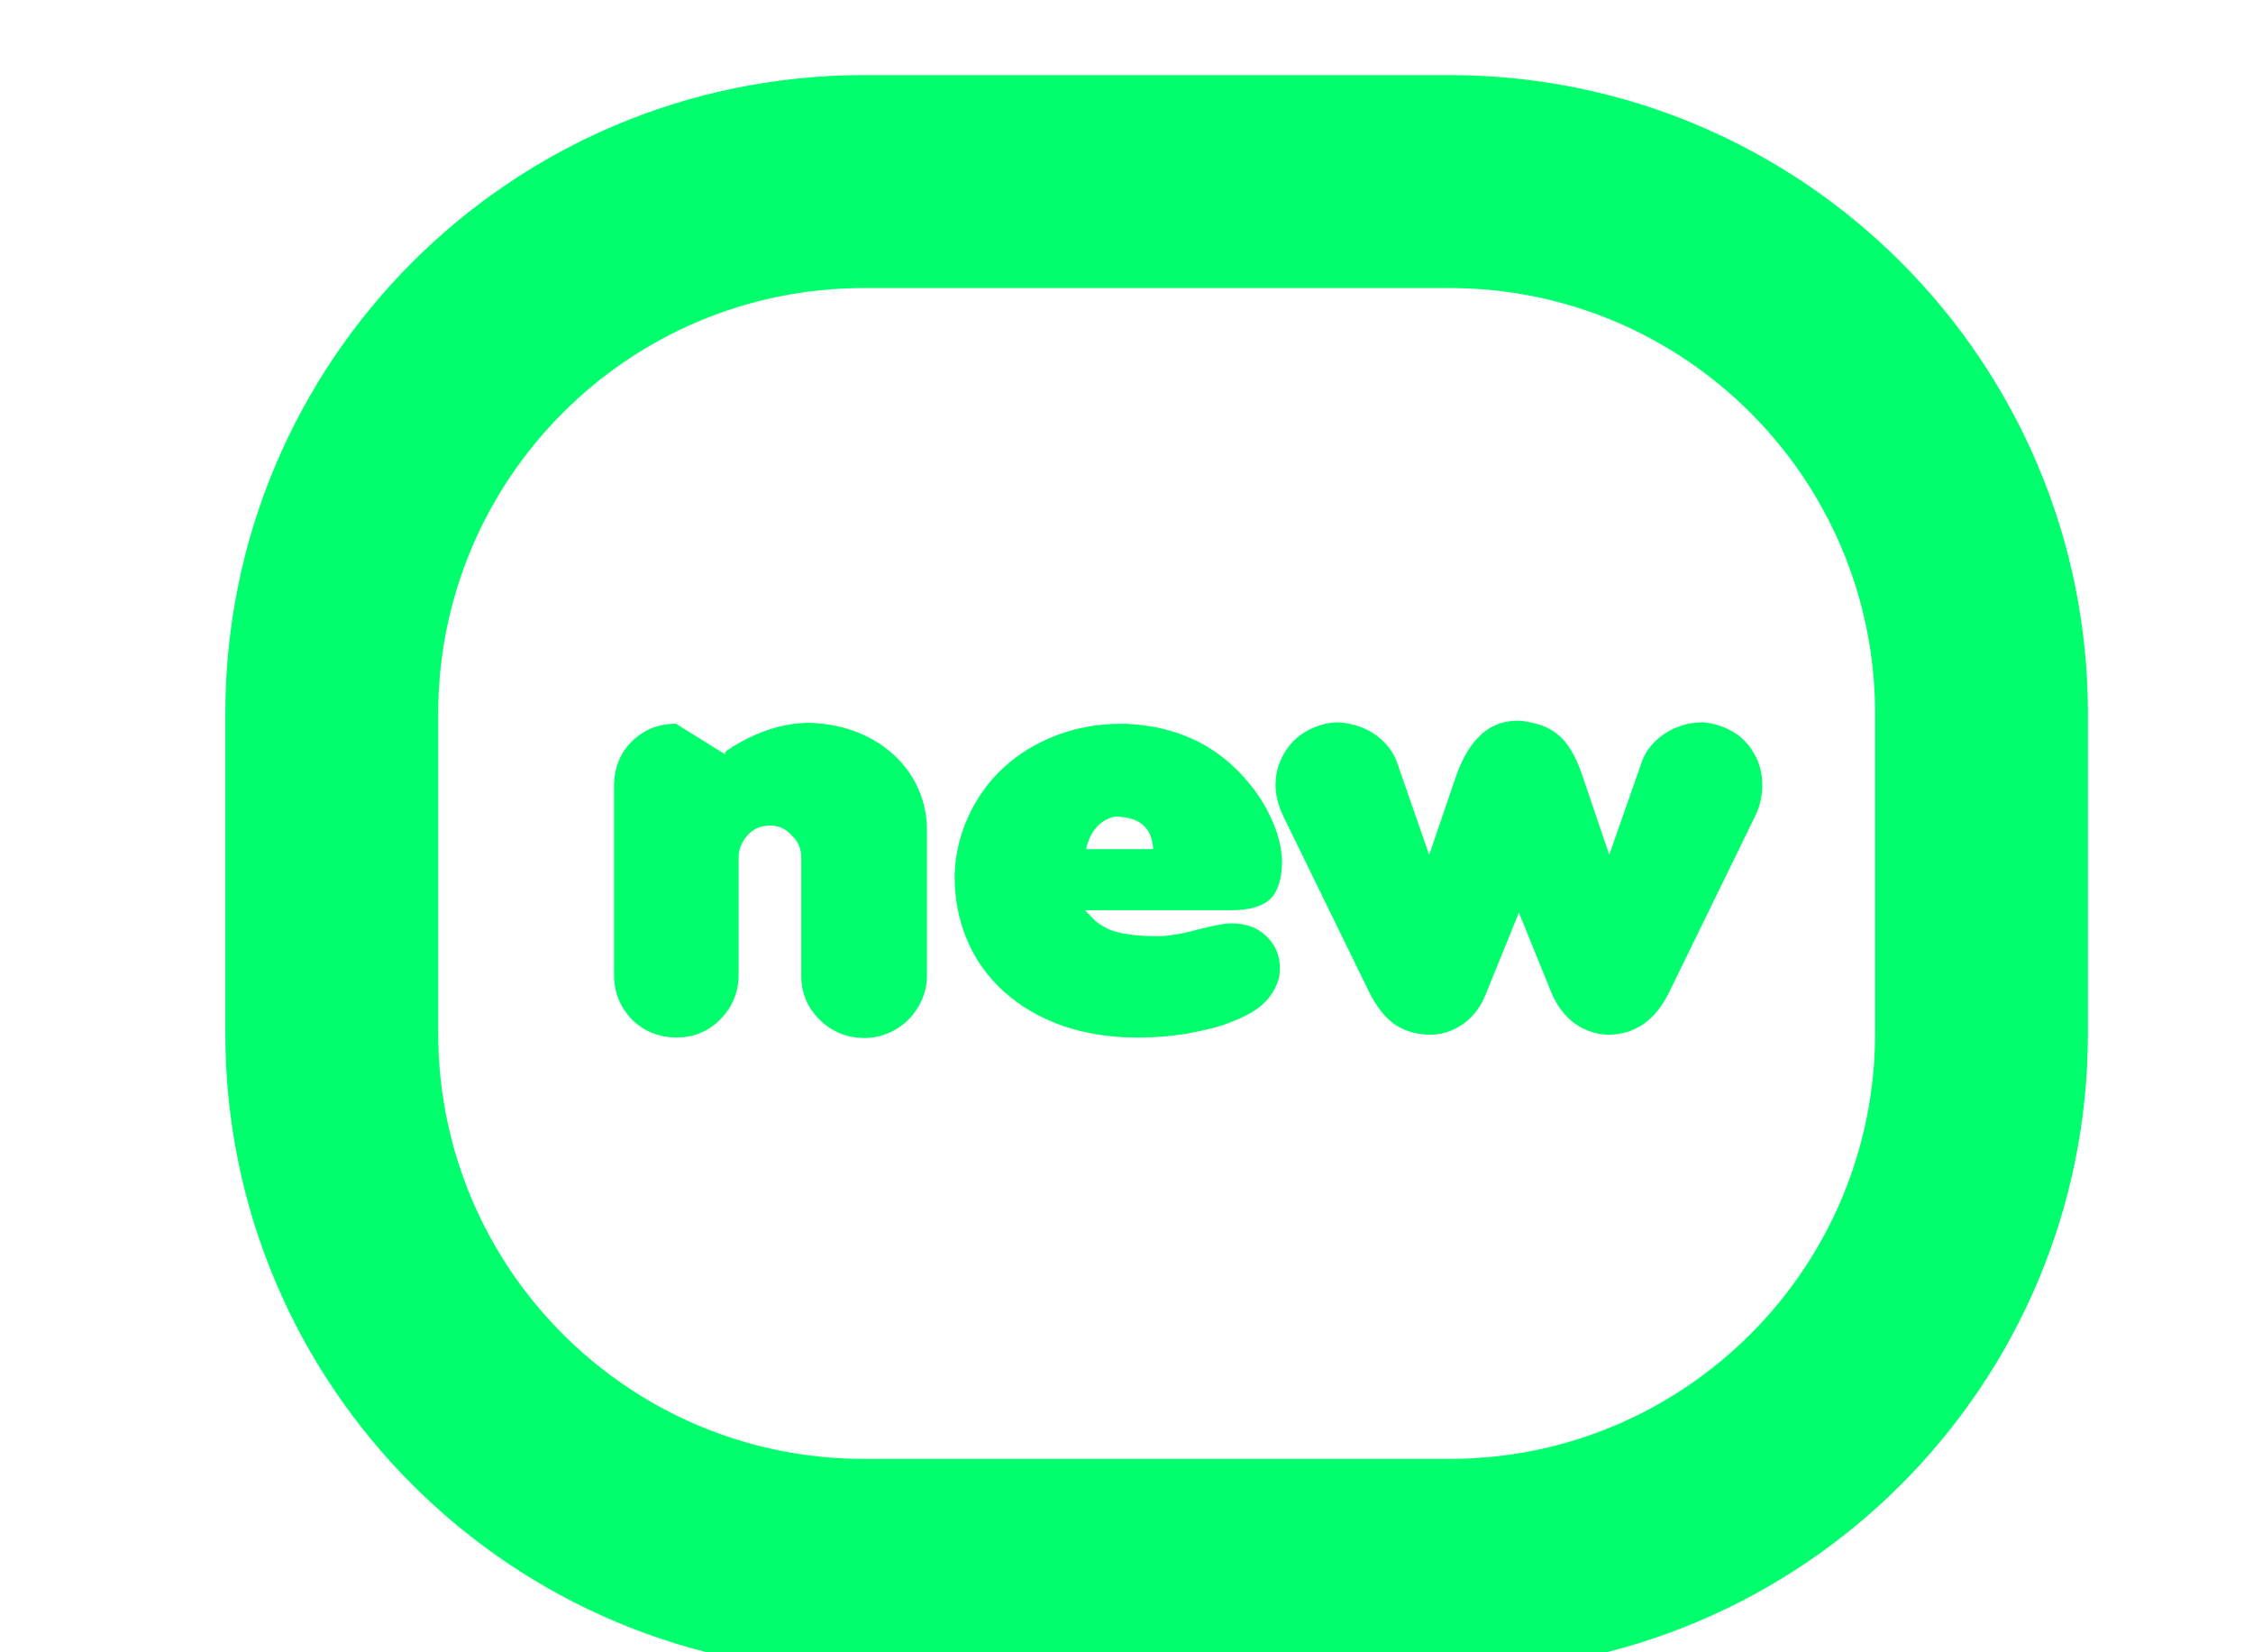
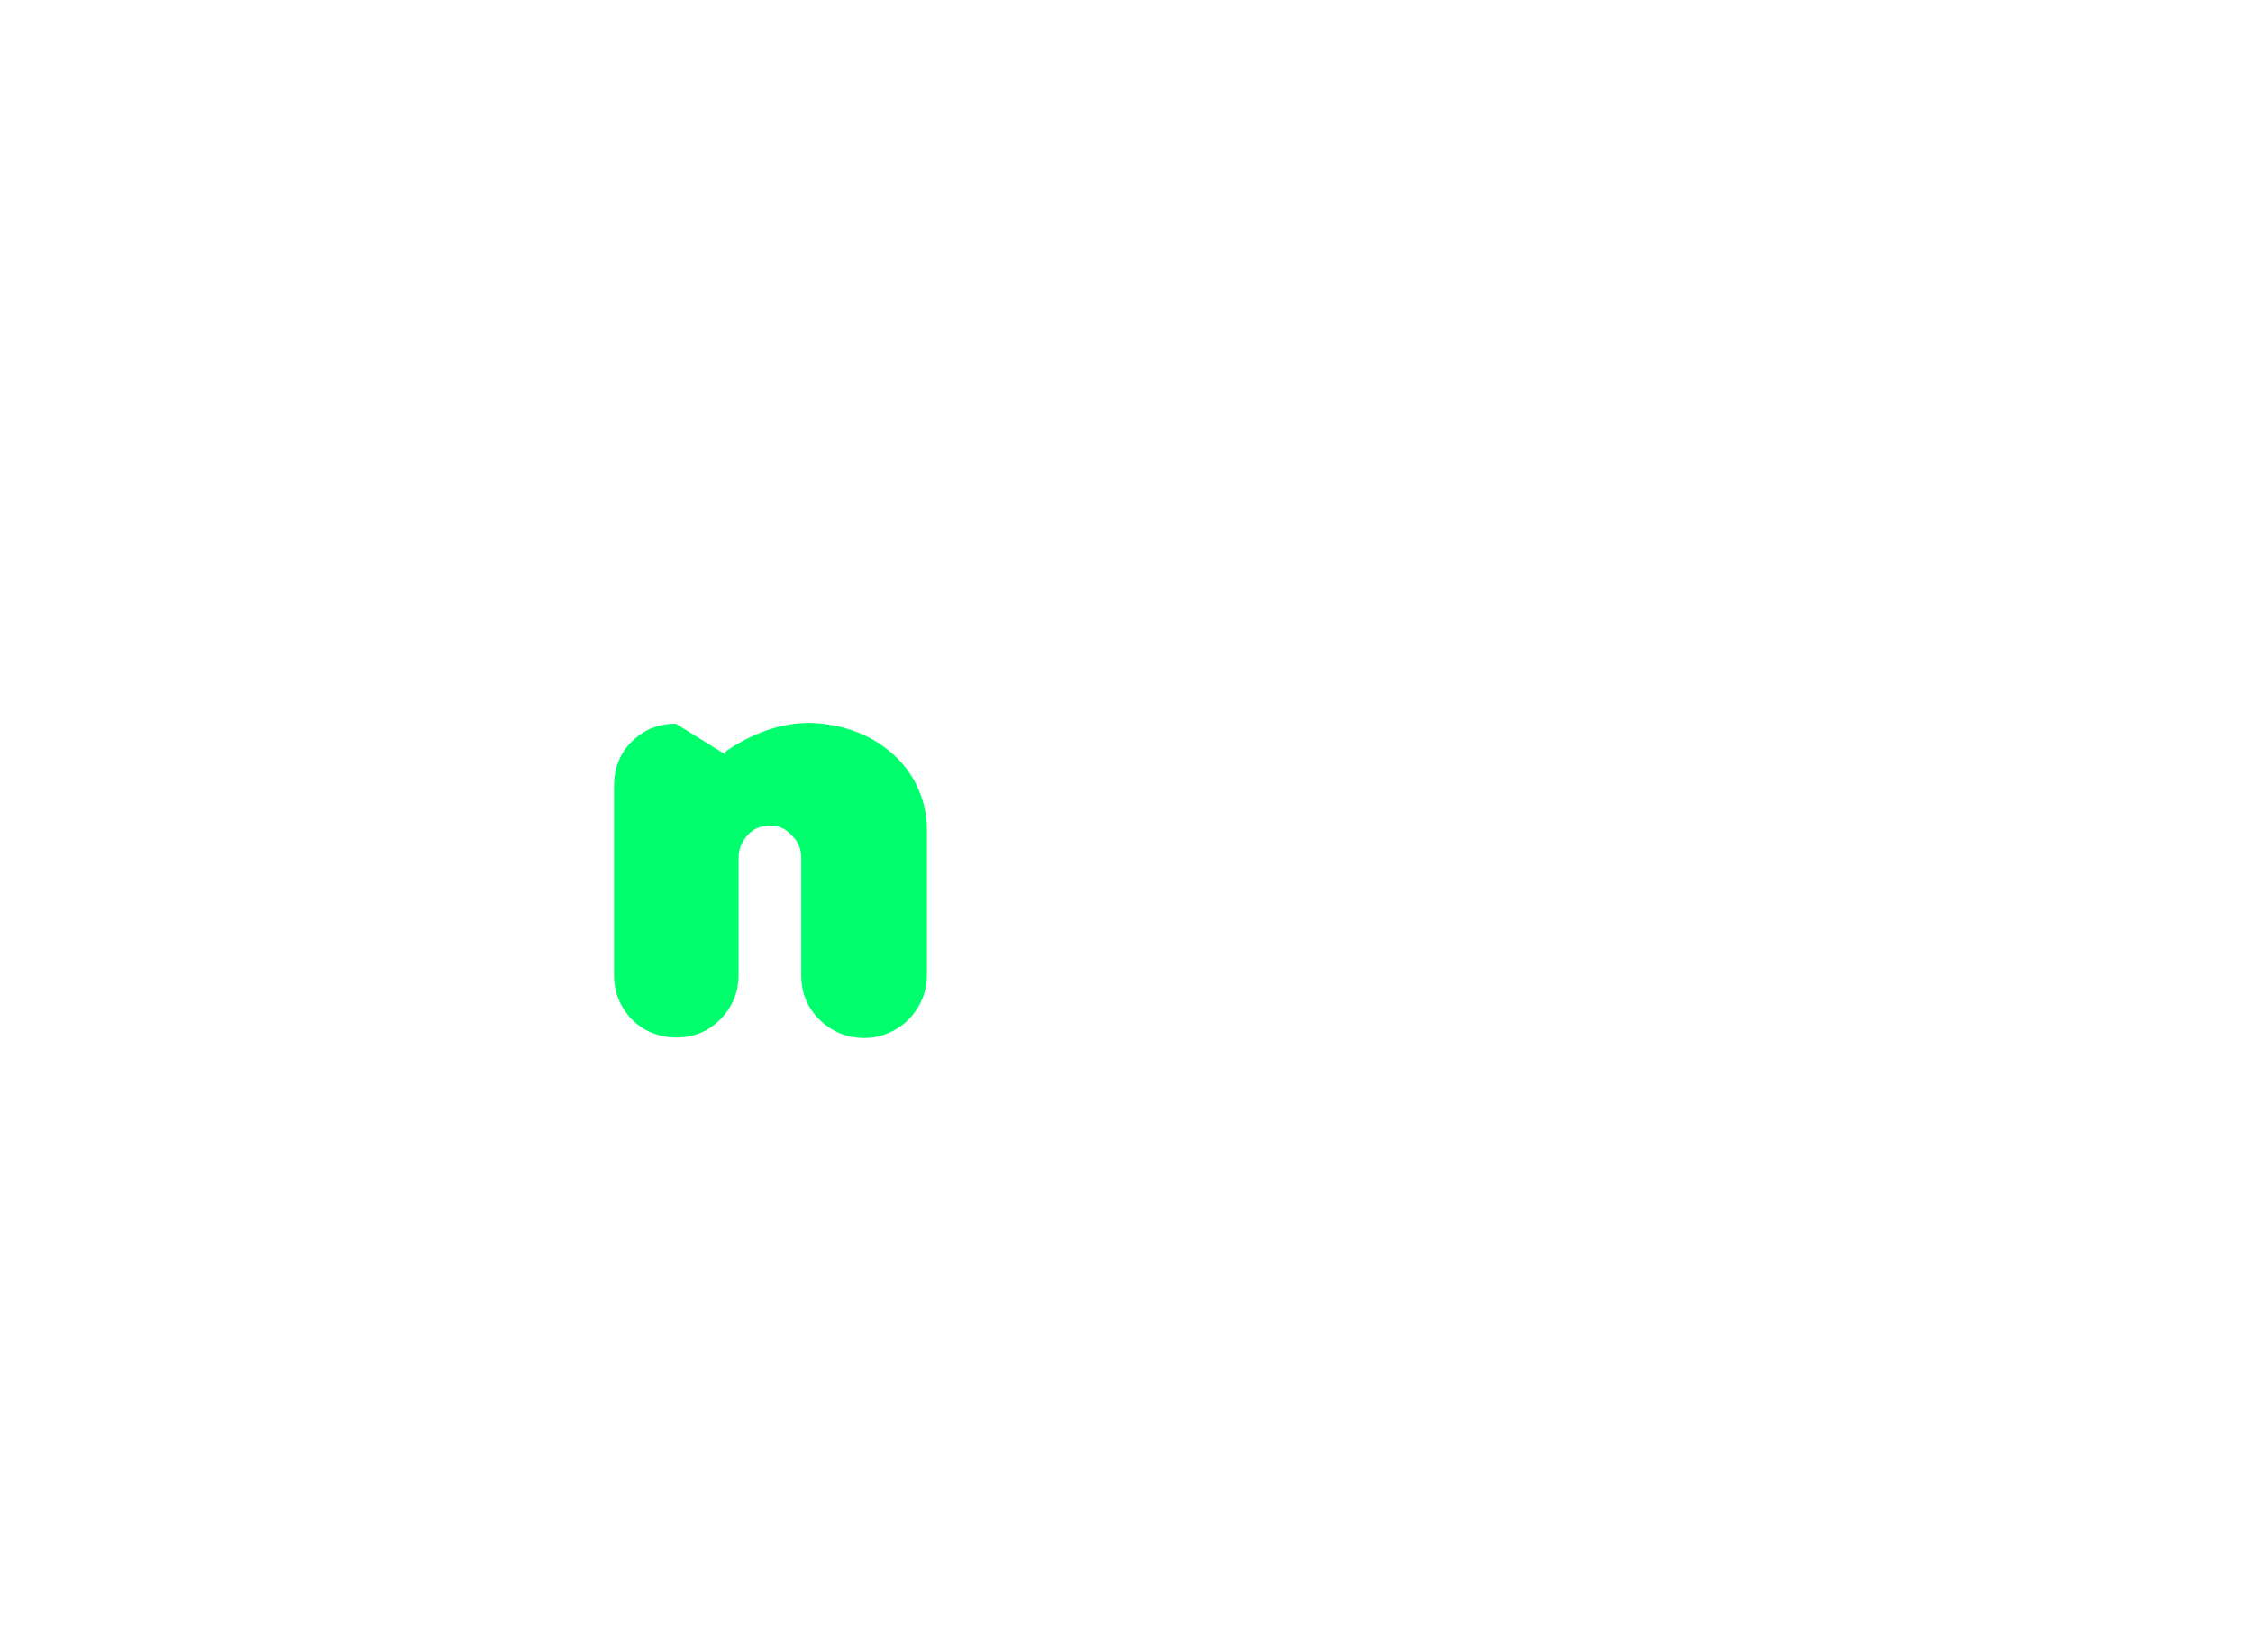
<svg xmlns="http://www.w3.org/2000/svg" width="30" height="22" viewBox="0 0 30 22" fill="none">
  <g clip-path="url(#clip0_21962_180694)">
-     <path fill-rule="evenodd" clip-rule="evenodd" d="M19.299 3.835H11.504C8.373 3.835 5.835 6.373 5.835 9.504V13.756C5.835 16.887 8.373 19.425 11.504 19.425H19.299C22.43 19.425 24.968 16.887 24.968 13.756V9.504C24.968 6.373 22.43 3.835 19.299 3.835ZM11.504 1C6.807 1 3 4.807 3 9.504V13.756C3 18.452 6.807 22.259 11.504 22.259H19.299C23.995 22.259 27.802 18.452 27.802 13.756V9.504C27.802 4.807 23.995 1 19.299 1H11.504Z" fill="#00FF6C" />
-     <path d="M17.783 9.618C17.899 9.618 18.014 9.639 18.125 9.683C18.24 9.727 18.338 9.79 18.421 9.873C18.503 9.953 18.563 10.043 18.599 10.143L19.03 11.382L19.383 10.35C19.556 9.847 19.829 9.596 20.203 9.596C20.286 9.596 20.386 9.614 20.502 9.65C20.634 9.692 20.744 9.765 20.834 9.869C20.924 9.974 21.006 10.134 21.078 10.35L21.428 11.382L21.862 10.143C21.896 10.045 21.955 9.955 22.037 9.873C22.122 9.79 22.22 9.727 22.329 9.683C22.438 9.639 22.554 9.618 22.675 9.618C22.787 9.625 22.899 9.655 23.011 9.709C23.152 9.777 23.262 9.876 23.342 10.008C23.425 10.139 23.466 10.288 23.466 10.456C23.466 10.602 23.433 10.74 23.368 10.872L22.227 13.209C22.042 13.588 21.769 13.777 21.407 13.777C21.244 13.77 21.097 13.719 20.965 13.624C20.834 13.527 20.732 13.392 20.659 13.22L20.225 12.151L19.791 13.22C19.748 13.334 19.689 13.432 19.616 13.515C19.544 13.595 19.459 13.658 19.361 13.704C19.264 13.751 19.162 13.775 19.055 13.777C18.873 13.777 18.715 13.733 18.581 13.646C18.448 13.556 18.331 13.41 18.231 13.209L17.09 10.872C17.02 10.723 16.984 10.585 16.984 10.456C16.984 10.296 17.026 10.149 17.108 10.015C17.191 9.879 17.304 9.777 17.447 9.709C17.559 9.655 17.671 9.625 17.783 9.618Z" fill="#00FF6C" />
-     <path d="M17.071 11.456C17.071 11.699 17.019 11.87 16.914 11.97C16.81 12.07 16.636 12.119 16.393 12.119H14.45C14.46 12.134 14.505 12.181 14.585 12.262C14.655 12.315 14.722 12.355 14.785 12.382C14.851 12.406 14.938 12.427 15.048 12.444C15.157 12.459 15.29 12.466 15.445 12.466C15.596 12.459 15.787 12.423 16.017 12.36C16.195 12.316 16.32 12.294 16.393 12.294C16.59 12.294 16.747 12.351 16.863 12.466C16.982 12.58 17.042 12.721 17.042 12.889C17.042 12.949 17.037 12.997 17.027 13.031C17.001 13.123 16.958 13.206 16.9 13.279C16.844 13.352 16.768 13.417 16.674 13.476C16.581 13.531 16.45 13.59 16.28 13.651C16.071 13.714 15.857 13.759 15.638 13.786C15.485 13.805 15.321 13.815 15.146 13.815C14.784 13.815 14.451 13.762 14.147 13.658C13.846 13.551 13.587 13.4 13.371 13.206C13.155 13.011 12.99 12.783 12.879 12.52C12.767 12.258 12.711 11.971 12.711 11.66C12.718 11.385 12.779 11.123 12.893 10.873C13.01 10.62 13.165 10.403 13.36 10.224C13.557 10.041 13.79 9.898 14.06 9.793C14.33 9.689 14.621 9.637 14.935 9.637C15.35 9.644 15.721 9.74 16.047 9.925C16.246 10.041 16.421 10.186 16.572 10.359C16.725 10.529 16.844 10.71 16.929 10.902C17.016 11.091 17.064 11.276 17.071 11.456ZM14.464 11.306H15.354C15.354 11.277 15.352 11.253 15.347 11.233C15.31 10.993 15.141 10.873 14.84 10.873C14.663 10.916 14.542 11.039 14.479 11.241C14.469 11.27 14.464 11.292 14.464 11.306Z" fill="#00FF6C" />
    <path d="M8.416 13.577C8.256 13.409 8.176 13.21 8.176 12.979V10.471C8.176 10.228 8.255 10.028 8.413 9.873C8.573 9.715 8.769 9.636 9 9.636L9.656 10.044V10.015C9.673 9.998 9.708 9.973 9.762 9.939C10.104 9.73 10.442 9.625 10.775 9.625C10.87 9.625 10.989 9.638 11.132 9.665C11.375 9.716 11.589 9.81 11.774 9.946C11.959 10.082 12.1 10.246 12.197 10.438C12.294 10.63 12.343 10.833 12.343 11.047V12.979C12.343 13.134 12.305 13.275 12.23 13.402C12.157 13.528 12.057 13.629 11.931 13.704C11.804 13.78 11.666 13.819 11.515 13.821C11.282 13.821 11.083 13.741 10.917 13.581C10.752 13.42 10.669 13.222 10.669 12.986V11.419C10.669 11.302 10.628 11.205 10.546 11.127C10.468 11.037 10.37 10.992 10.254 10.992C10.137 10.992 10.04 11.032 9.962 11.112C9.877 11.205 9.835 11.307 9.835 11.419V12.979C9.835 13.212 9.752 13.412 9.587 13.577C9.429 13.735 9.235 13.814 9.007 13.814C8.779 13.814 8.582 13.735 8.416 13.577Z" fill="#00FF6C" />
  </g>
  <defs>
    <clipPath id="clip0_21962_180694">
      <rect width="29.763" height="21.259" fill="white" transform="translate(0.029 0.74)" />
    </clipPath>
  </defs>
</svg>